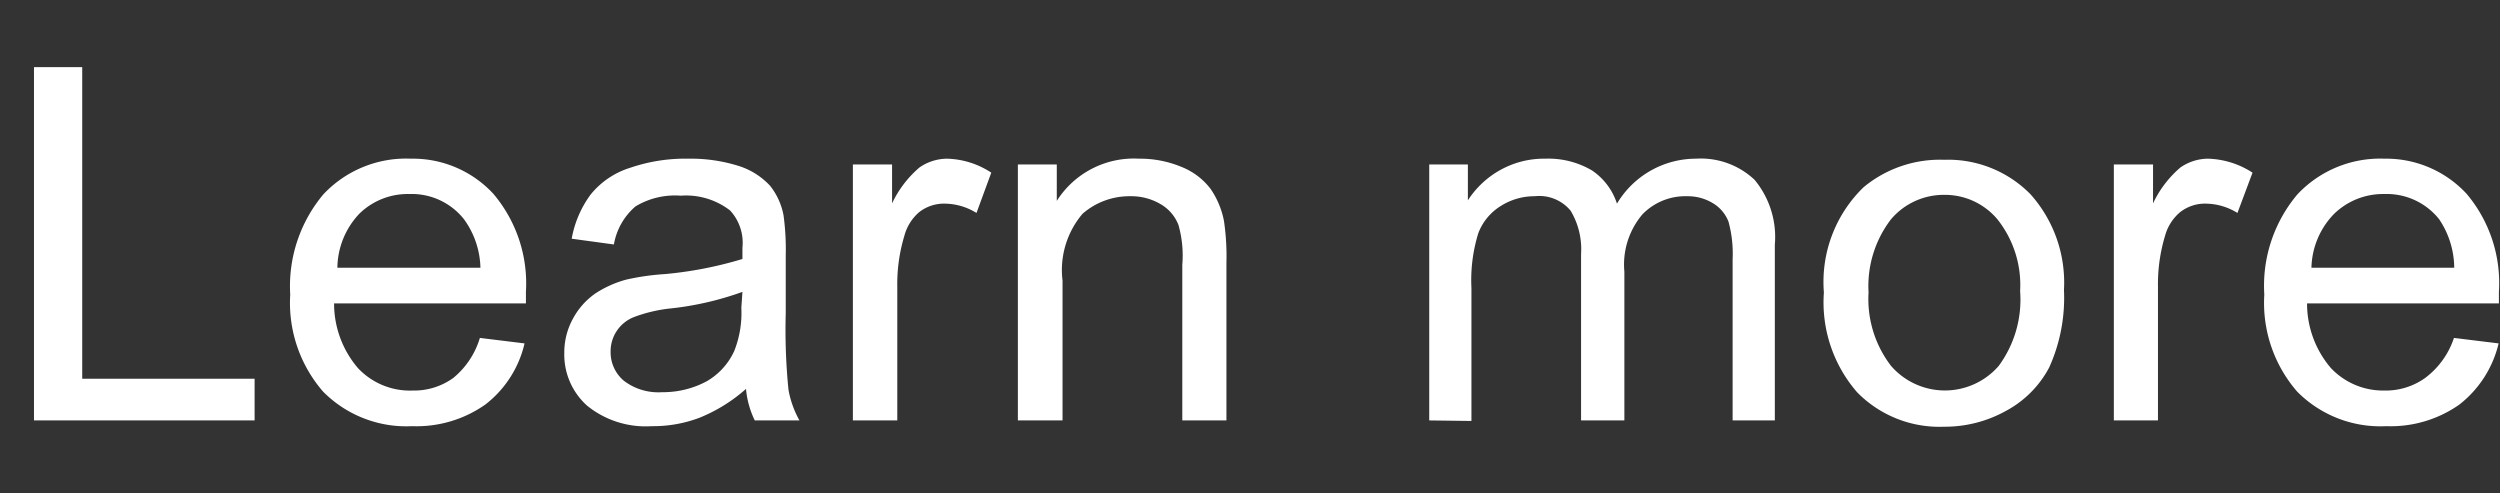
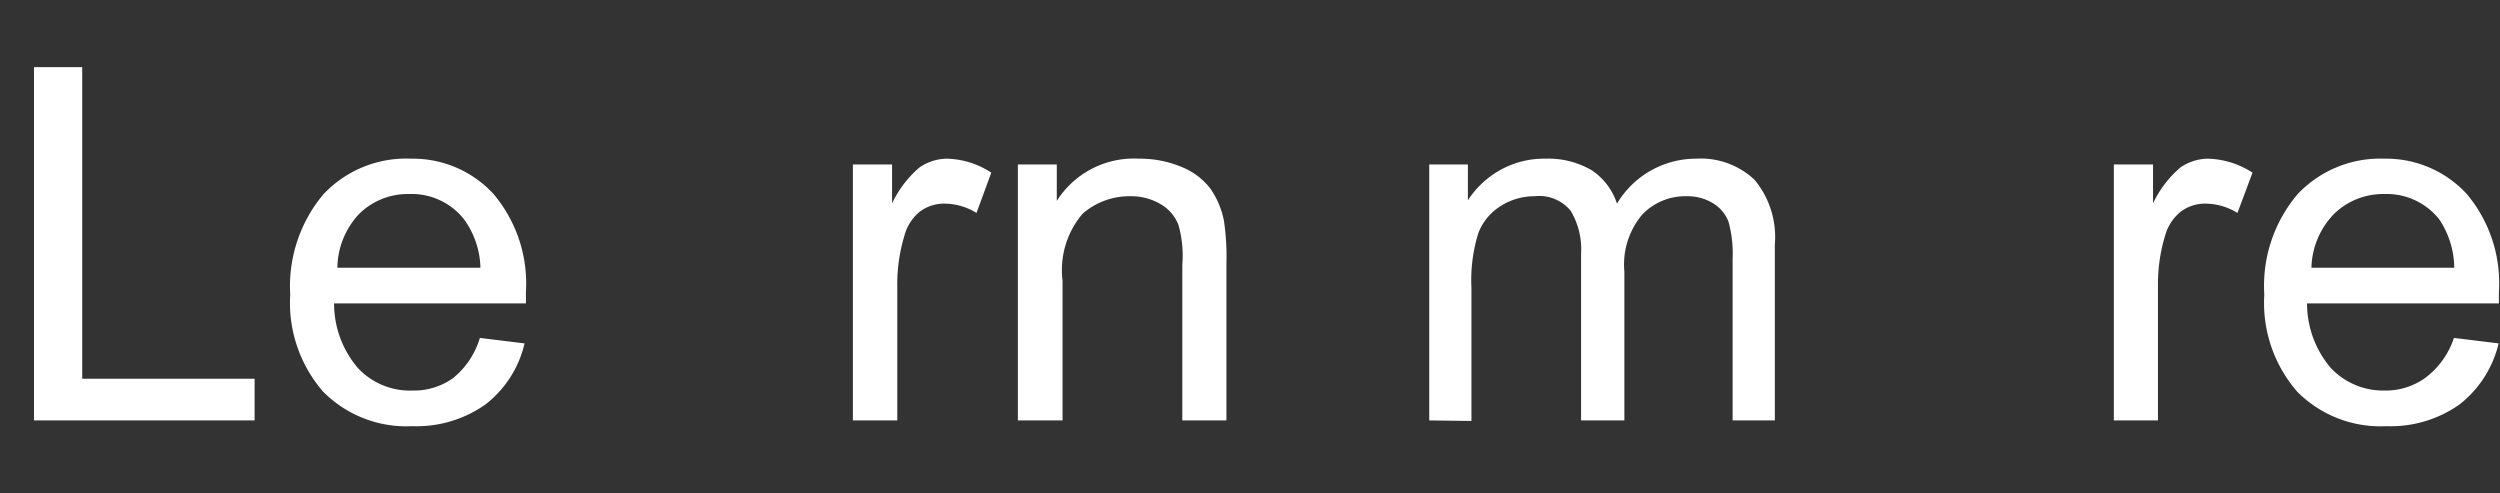
<svg xmlns="http://www.w3.org/2000/svg" viewBox="0 0 91.22 18">
  <rect x="0" y="0" width="91.22" height="18" fill="#333333" stroke="none" />
  <defs>
    <style>.cls-1{opacity:0;}.cls-2{fill:#fff;}</style>
  </defs>
  <g id="Layer_2" data-name="Layer 2">
    <g id="Layer_4" data-name="Layer 4">
      <rect class="cls-1" width="90.72" height="18" />
    </g>
    <g id="Layer_3" data-name="Layer 3">
      <path class="cls-2" d="M1.24,15.34V2.45H3V13.82H9.29v1.52Z" />
      <path class="cls-2" d="M17.51,12.33l1.63.2a3.94,3.94,0,0,1-1.43,2.23,4.36,4.36,0,0,1-2.67.79,4.27,4.27,0,0,1-3.25-1.26,4.93,4.93,0,0,1-1.2-3.54A5.21,5.21,0,0,1,11.8,7.09,4.14,4.14,0,0,1,15,5.79,4,4,0,0,1,18,7.07a5.06,5.06,0,0,1,1.19,3.58c0,.1,0,.24,0,.42h-7a3.62,3.62,0,0,0,.87,2.36,2.6,2.6,0,0,0,2,.82,2.44,2.44,0,0,0,1.48-.46A3,3,0,0,0,17.51,12.33Zm-5.2-2.56h5.22A3.13,3.13,0,0,0,16.93,8a2.43,2.43,0,0,0-2-.92,2.52,2.52,0,0,0-1.83.73A2.92,2.92,0,0,0,12.31,9.77Z" />
-       <path class="cls-2" d="M27.22,14.19a5.87,5.87,0,0,1-1.69,1.05,4.77,4.77,0,0,1-1.75.31,3.39,3.39,0,0,1-2.36-.75,2.5,2.5,0,0,1-.83-1.92,2.56,2.56,0,0,1,.32-1.26,2.64,2.64,0,0,1,.81-.91,3.93,3.93,0,0,1,1.14-.51A9.05,9.05,0,0,1,24.27,10a14.17,14.17,0,0,0,2.82-.55c0-.21,0-.35,0-.41a1.74,1.74,0,0,0-.45-1.36,2.63,2.63,0,0,0-1.8-.54,2.79,2.79,0,0,0-1.65.39,2.35,2.35,0,0,0-.79,1.39l-1.54-.21a3.85,3.85,0,0,1,.69-1.61A3,3,0,0,1,23,6.12a6.21,6.21,0,0,1,2.12-.33A5.82,5.82,0,0,1,27,6.07a2.65,2.65,0,0,1,1.1.71,2.45,2.45,0,0,1,.49,1.08,9.16,9.16,0,0,1,.08,1.46v2.11a21.94,21.94,0,0,0,.1,2.79,3.58,3.58,0,0,0,.4,1.12H27.54A3.29,3.29,0,0,1,27.22,14.19Zm-.13-3.54a11.21,11.21,0,0,1-2.58.6,5.39,5.39,0,0,0-1.38.32,1.34,1.34,0,0,0-.85,1.26,1.36,1.36,0,0,0,.48,1.06,2.07,2.07,0,0,0,1.4.42,3.36,3.36,0,0,0,1.63-.4,2.45,2.45,0,0,0,1-1.1,3.77,3.77,0,0,0,.26-1.58Z" />
      <path class="cls-2" d="M31.12,15.34V6h1.43V7.42a3.93,3.93,0,0,1,1-1.31,1.79,1.79,0,0,1,1-.32,3.07,3.07,0,0,1,1.62.51l-.54,1.47a2.24,2.24,0,0,0-1.16-.34,1.47,1.47,0,0,0-.93.31A1.71,1.71,0,0,0,33,8.6a6.08,6.08,0,0,0-.26,1.85v4.89Z" />
      <path class="cls-2" d="M37.14,15.34V6h1.42V7.33a3.33,3.33,0,0,1,3-1.54,3.93,3.93,0,0,1,1.55.3,2.48,2.48,0,0,1,1.06.8,3.09,3.09,0,0,1,.49,1.17,8.87,8.87,0,0,1,.09,1.54v5.74H43.14V9.66A4.08,4.08,0,0,0,43,8.21a1.5,1.5,0,0,0-.65-.76,2.1,2.1,0,0,0-1.1-.29,2.6,2.6,0,0,0-1.75.64,3.17,3.17,0,0,0-.73,2.44v5.1Z" />
      <path class="cls-2" d="M52.15,15.34V6h1.41V7.31a3.34,3.34,0,0,1,1.17-1.1,3.28,3.28,0,0,1,1.66-.42,3.13,3.13,0,0,1,1.7.43A2.32,2.32,0,0,1,59,7.43a3.36,3.36,0,0,1,2.88-1.64,2.86,2.86,0,0,1,2.14.77,3.27,3.27,0,0,1,.74,2.37v6.41H63.22V9.46a4.43,4.43,0,0,0-.15-1.37,1.35,1.35,0,0,0-.56-.67,1.76,1.76,0,0,0-.95-.26,2.18,2.18,0,0,0-1.63.66,2.83,2.83,0,0,0-.66,2.09v5.43H57.69V9.27a2.73,2.73,0,0,0-.38-1.58A1.48,1.48,0,0,0,56,7.16a2.29,2.29,0,0,0-1.23.35,2,2,0,0,0-.83,1,5.79,5.79,0,0,0-.25,2v4.85Z" />
-       <path class="cls-2" d="M66.55,10.67A4.81,4.81,0,0,1,68,6.83a4.37,4.37,0,0,1,2.94-1,4.21,4.21,0,0,1,3.15,1.26,4.83,4.83,0,0,1,1.22,3.49,6.17,6.17,0,0,1-.54,2.83A3.83,3.83,0,0,1,73.18,15a4.59,4.59,0,0,1-2.25.57,4.2,4.2,0,0,1-3.17-1.26A5,5,0,0,1,66.55,10.67Zm1.63,0A4,4,0,0,0,69,13.35a2.6,2.6,0,0,0,3.93,0,4.08,4.08,0,0,0,.78-2.73A3.85,3.85,0,0,0,72.88,8a2.5,2.5,0,0,0-1.95-.89A2.52,2.52,0,0,0,69,8,4,4,0,0,0,68.18,10.67Z" />
      <path class="cls-2" d="M77.13,15.34V6h1.43V7.42a3.93,3.93,0,0,1,1-1.31,1.79,1.79,0,0,1,1-.32,3.13,3.13,0,0,1,1.63.51l-.55,1.47a2.24,2.24,0,0,0-1.16-.34,1.47,1.47,0,0,0-.93.31A1.71,1.71,0,0,0,79,8.6a6.08,6.08,0,0,0-.26,1.85v4.89Z" />
      <path class="cls-2" d="M89.54,12.33l1.63.2a4,4,0,0,1-1.43,2.23,4.36,4.36,0,0,1-2.67.79,4.27,4.27,0,0,1-3.25-1.26,4.93,4.93,0,0,1-1.2-3.54,5.17,5.17,0,0,1,1.21-3.66A4.14,4.14,0,0,1,87,5.79,4,4,0,0,1,90,7.07a5.05,5.05,0,0,1,1.18,3.58c0,.1,0,.24,0,.42h-7a3.62,3.62,0,0,0,.87,2.36,2.62,2.62,0,0,0,1.95.82,2.47,2.47,0,0,0,1.49-.46A3,3,0,0,0,89.54,12.33Zm-5.2-2.56h5.21A3.21,3.21,0,0,0,89,8a2.44,2.44,0,0,0-2-.92,2.56,2.56,0,0,0-1.84.73A2.91,2.91,0,0,0,84.34,9.77Z" />
    </g>
  </g>
</svg>